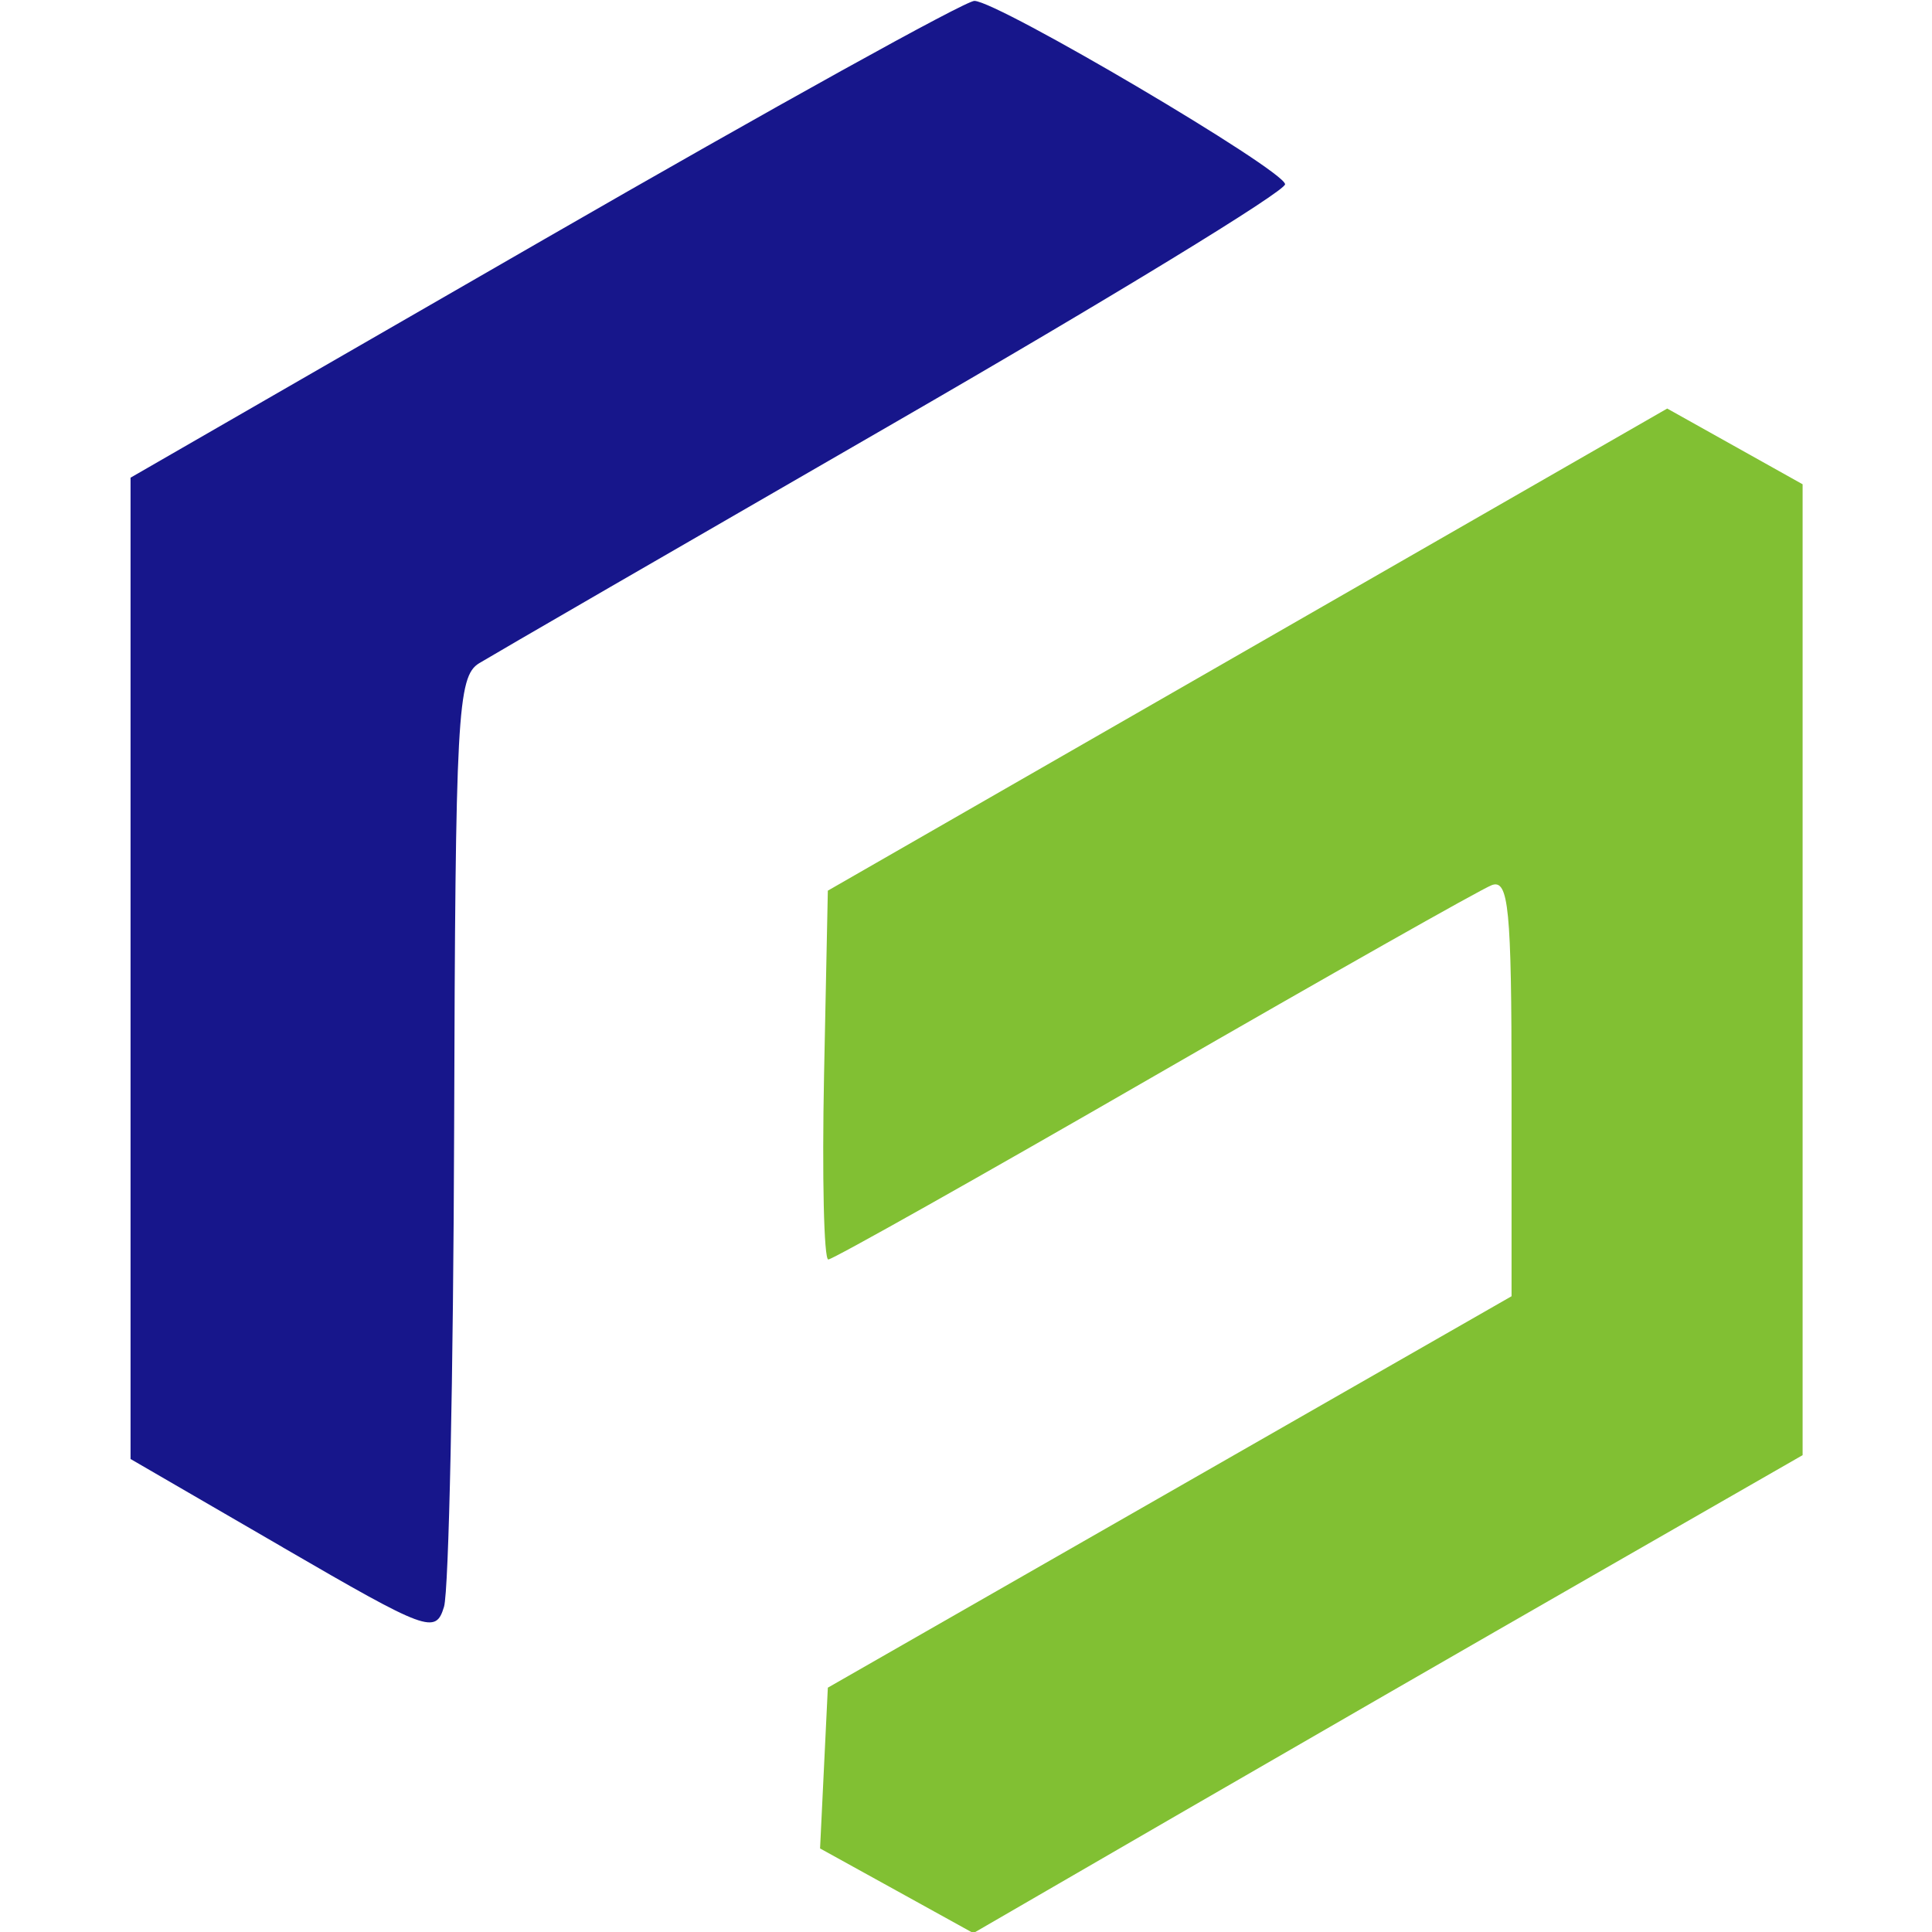
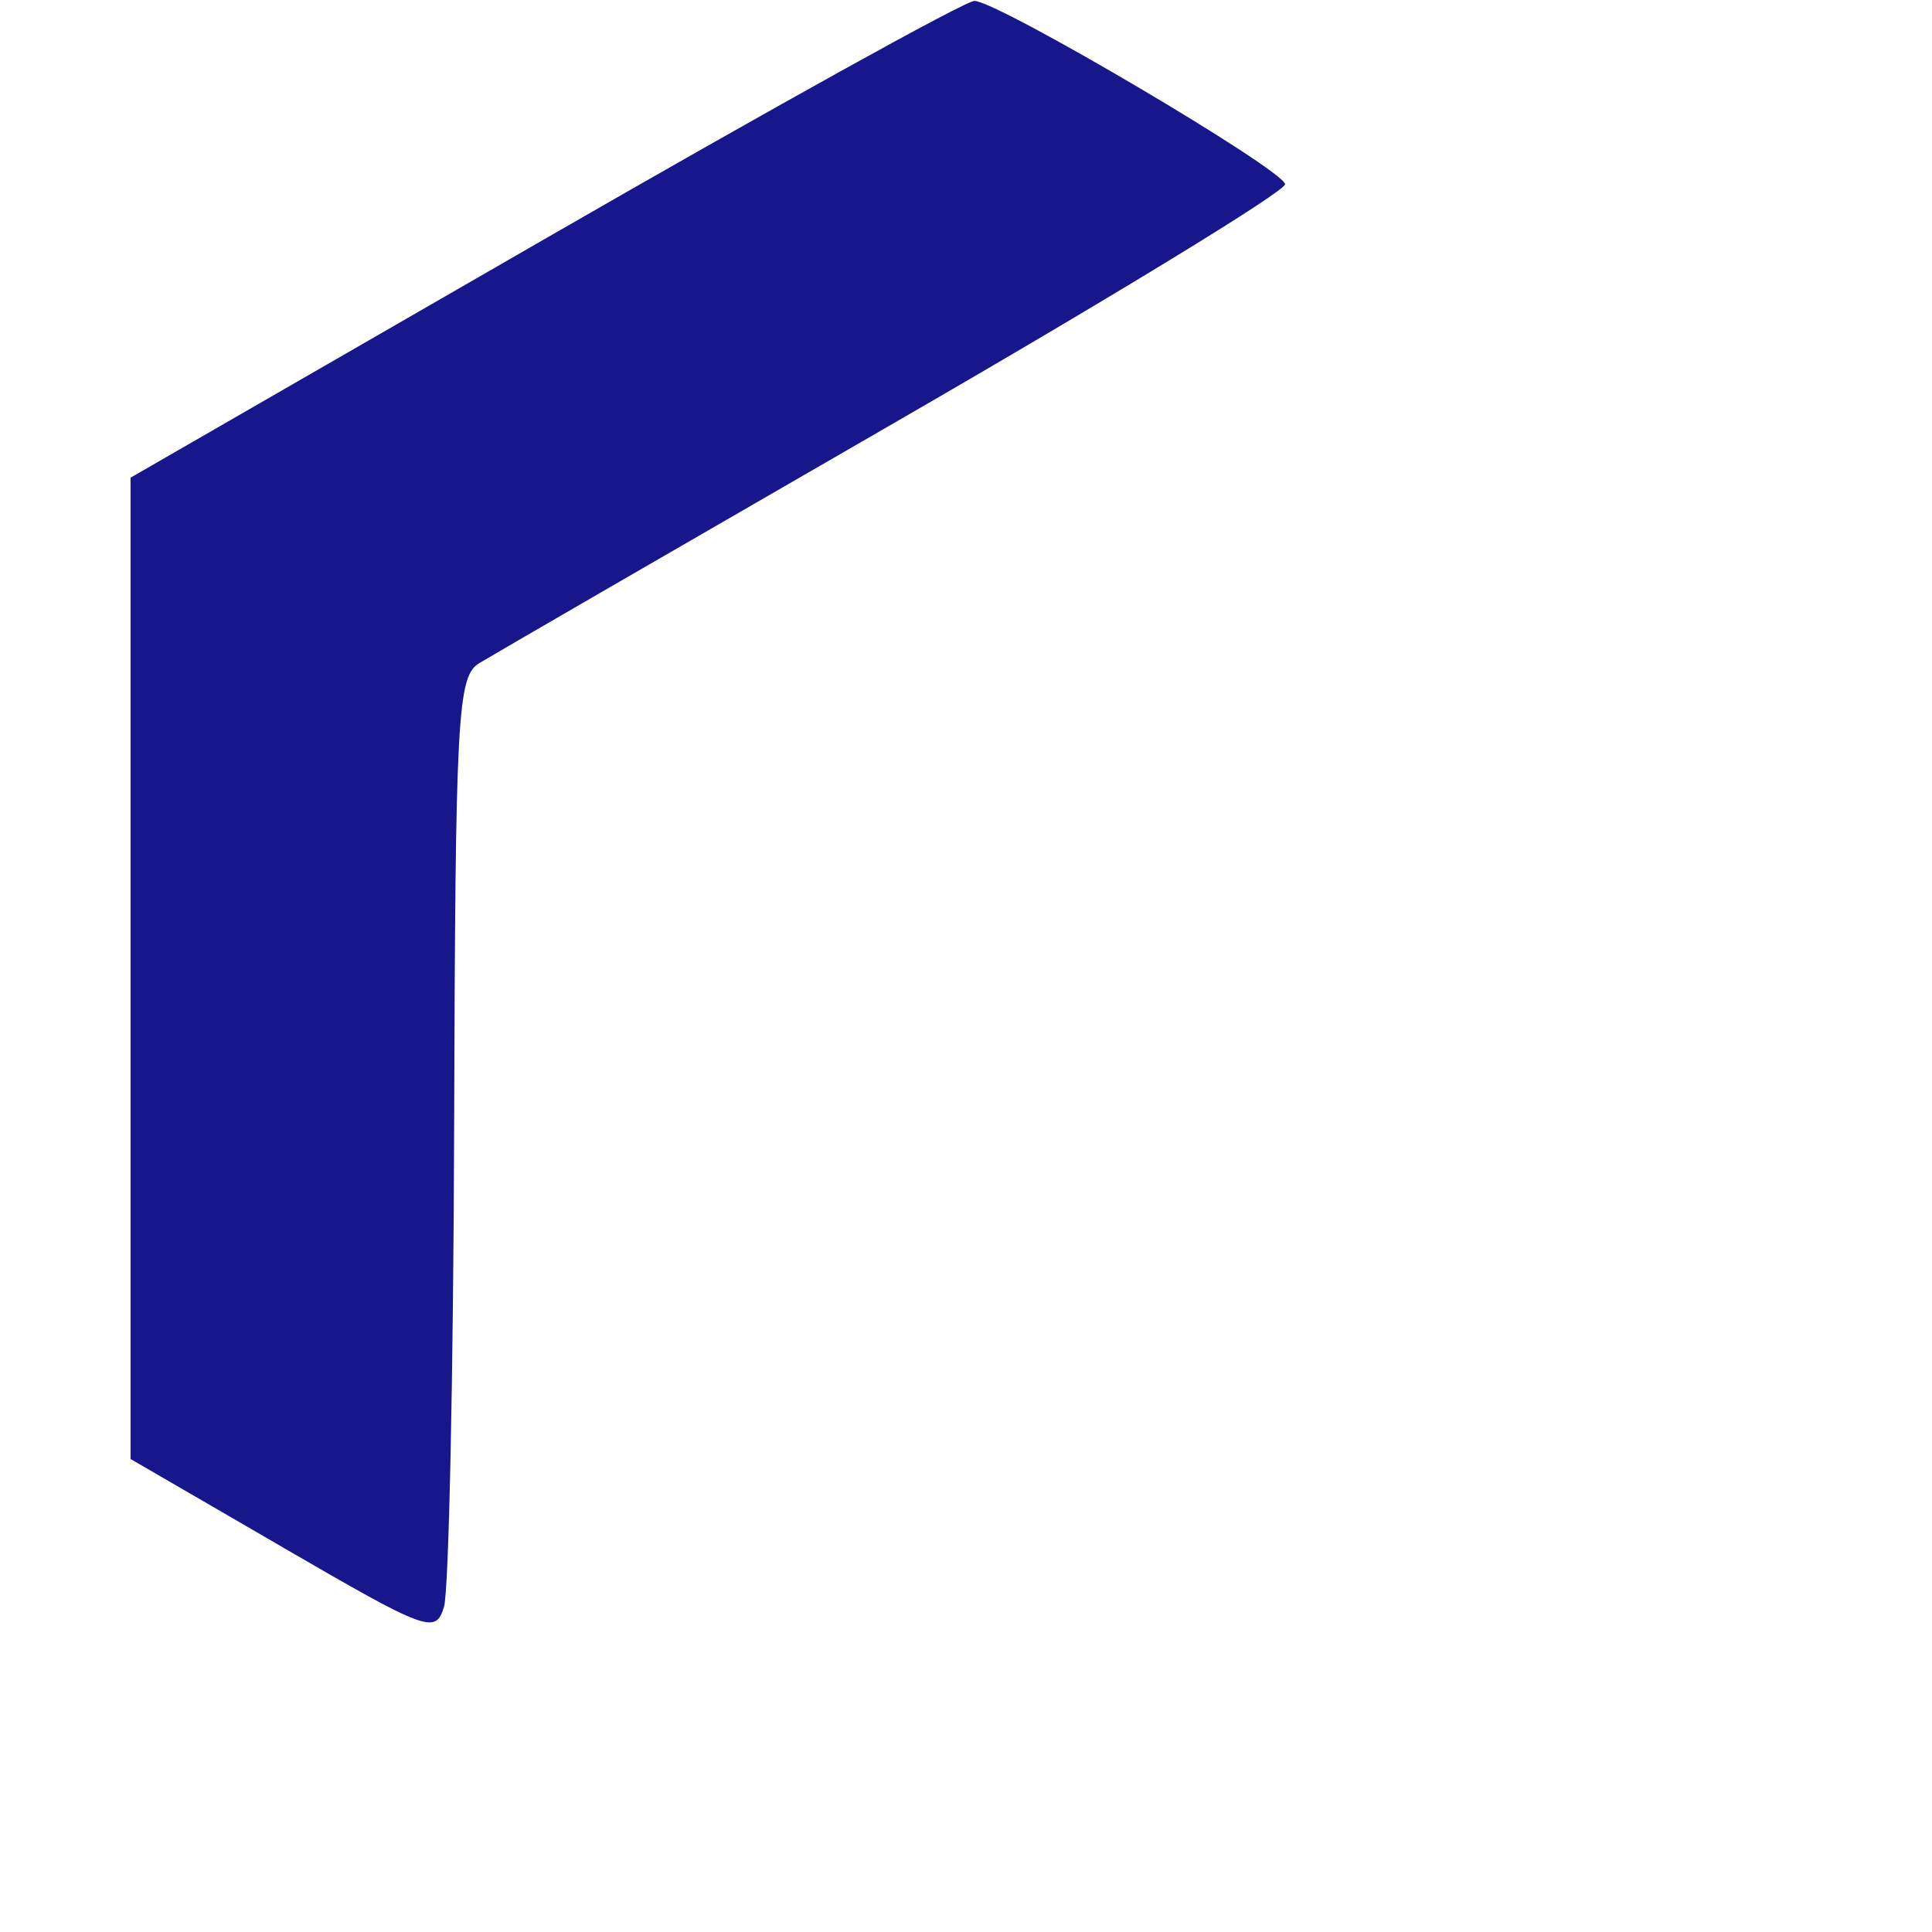
<svg xmlns="http://www.w3.org/2000/svg" xmlns:ns1="http://www.inkscape.org/namespaces/inkscape" xmlns:ns2="http://sodipodi.sourceforge.net/DTD/sodipodi-0.dtd" width="400" height="400" viewBox="0 0 105.833 105.833" version="1.1" id="svg1922" ns1:version="1.2.2 (b0a8486541, 2022-12-01)" ns2:docname="funos.svg">
  <ns2:namedview id="namedview1924" pagecolor="#ffffff" bordercolor="#666666" borderopacity="1.0" ns1:showpageshadow="2" ns1:pageopacity="0.0" ns1:pagecheckerboard="0" ns1:deskcolor="#d1d1d1" ns1:document-units="mm" showgrid="false" ns1:zoom="0.70644641" ns1:cx="373.70138" ns1:cy="336.18969" ns1:window-width="1854" ns1:window-height="999" ns1:window-x="0" ns1:window-y="0" ns1:window-maximized="1" ns1:current-layer="layer1" />
  <defs id="defs1919" />
  <g ns1:label="Layer 1" ns1:groupmode="layer" id="layer1">
    <g id="g1899" transform="matrix(2.803,0,0,2.803,-223.964,-382.082)">
      <path style="fill:#17168b;fill-opacity:1;stroke-width:0.265" d="m 85.43,166.552 -2.977,-1.727 v -9.589 -9.589 l 8.091,-4.663 c 4.45,-2.565 8.23,-4.66 8.401,-4.655 0.474,0.013 6.05,3.303 6.071,3.583 0.01,0.135 -3.425,2.233 -7.634,4.662 -4.209,2.429 -7.861,4.543 -8.116,4.699 -0.425,0.259 -0.465,1.002 -0.489,9.077 -0.015,4.837 -0.104,9.051 -0.198,9.363 -0.164,0.54 -0.319,0.483 -3.149,-1.16 z" id="path306" />
-       <path style="fill:#81c033;fill-opacity:1;stroke-width:0.265" d="m 97.426,173.263 -1.498,-0.827 0.076,-1.571 0.076,-1.571 6.681,-3.825 6.681,-3.825 v -4.091 c 0,-3.489 -0.057,-4.069 -0.389,-3.942 -0.214,0.082 -3.183,1.762 -6.598,3.732 -3.415,1.971 -6.28,3.583 -6.366,3.583 -0.086,0 -0.123,-1.622 -0.083,-3.604 l 0.074,-3.604 8.202,-4.711 8.202,-4.711 1.323,0.74 1.323,0.74 v 9.487 9.487 l -4.101,2.353 c -2.256,1.294 -5.902,3.396 -8.103,4.67 l -4.002,2.318 z" id="path302" />
    </g>
  </g>
</svg>